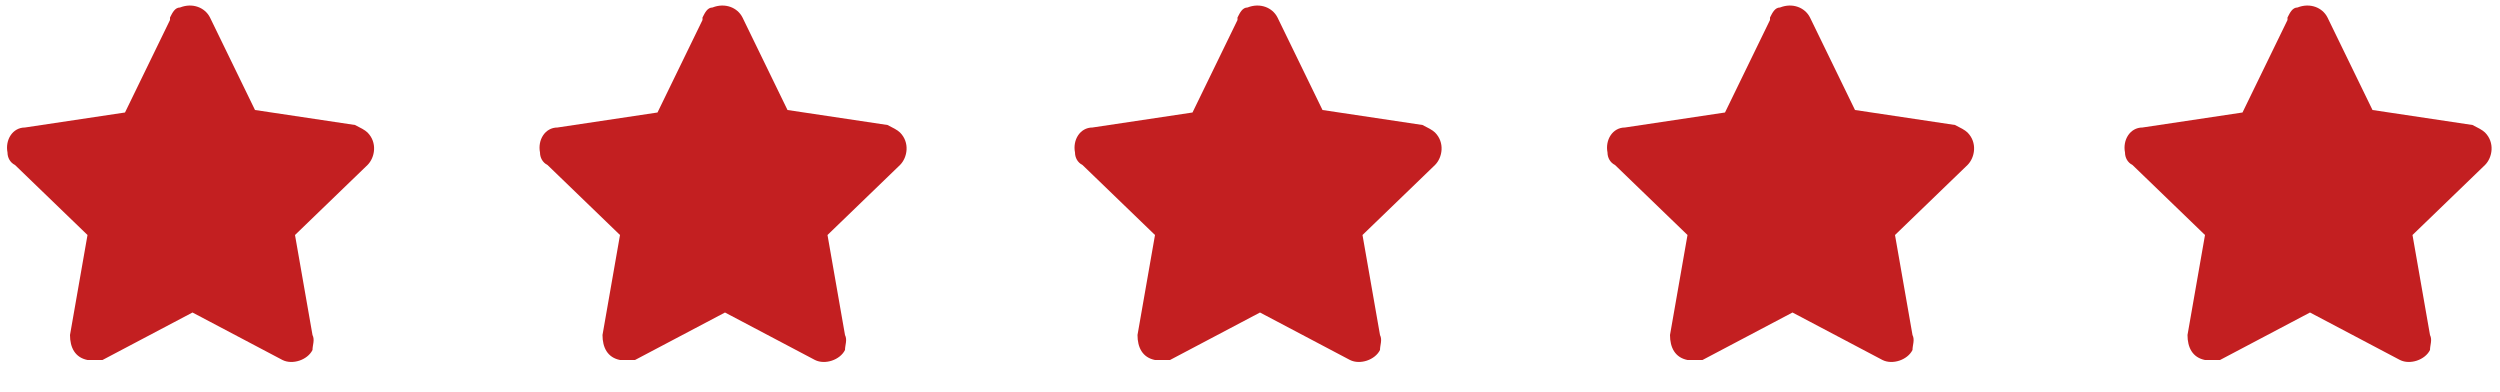
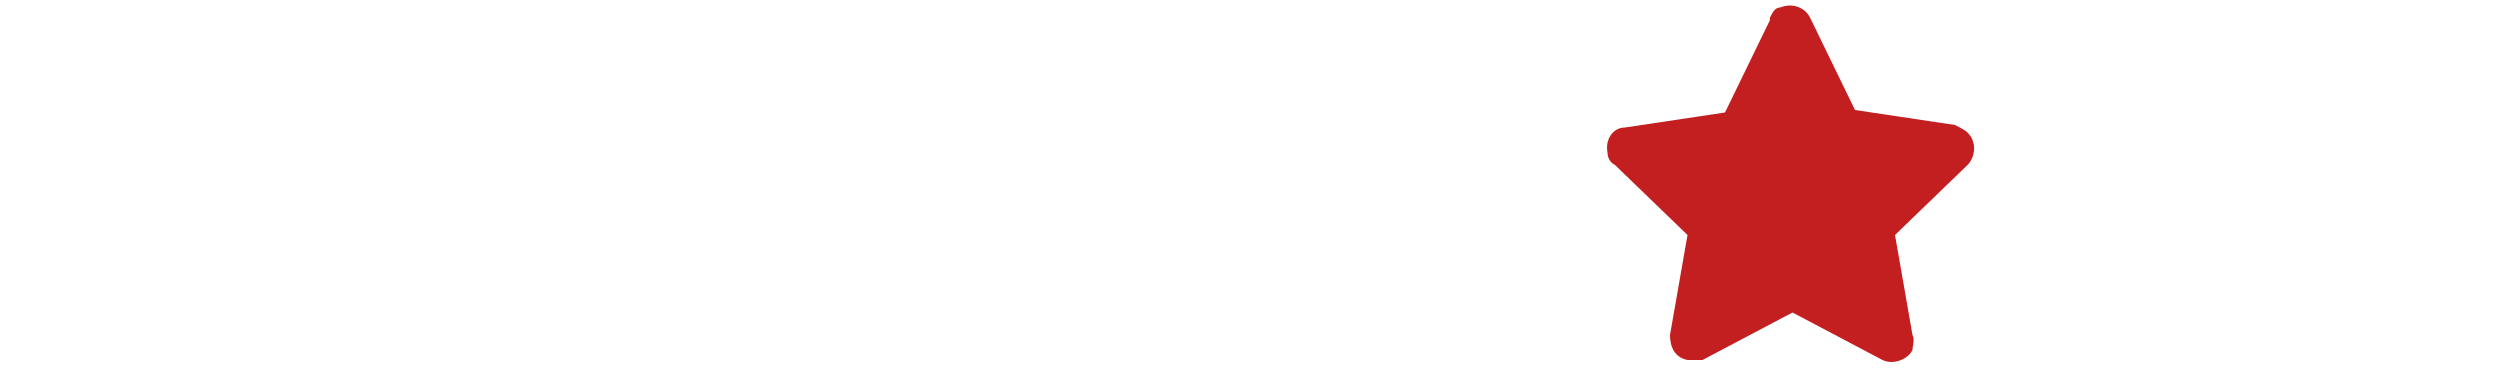
<svg xmlns="http://www.w3.org/2000/svg" version="1.1" viewBox="0 0 100 15.7">
  <defs>
    <style>
      .cls-1 {
        fill: #c31f21;
      }
    </style>
  </defs>
  <g>
    <g id="Calque_1">
      <g id="Groupe_10031">
-         <path id="Icon_awesome-star" class="cls-1" d="M6.8.8l-1.8,3.7-4,.6c-.5,0-.8.5-.7,1,0,.2.1.4.3.5l2.9,2.8-.7,4c0,.5.2.9.7,1,.2,0,.4,0,.6,0l3.6-1.9,3.6,1.9c.4.2,1,0,1.2-.4,0-.2.1-.4,0-.6l-.7-4,2.9-2.8c.3-.3.4-.9,0-1.3-.1-.1-.3-.2-.5-.3l-4-.6-1.8-3.7c-.2-.4-.7-.6-1.2-.4-.2,0-.3.2-.4.4h0Z" />
-         <path id="Icon_awesome-star-2" class="cls-1" d="M28.1.8l-1.8,3.7-4,.6c-.5,0-.8.5-.7,1,0,.2.1.4.3.5l2.9,2.8-.7,4c0,.5.2.9.7,1,.2,0,.4,0,.6,0l3.6-1.9,3.6,1.9c.4.2,1,0,1.2-.4,0-.2.1-.4,0-.6l-.7-4,2.9-2.8c.3-.3.4-.9,0-1.3-.1-.1-.3-.2-.5-.3l-4-.6-1.8-3.7c-.2-.4-.7-.6-1.2-.4-.2,0-.3.2-.4.4h0Z" />
-         <path id="Icon_awesome-star-3" class="cls-1" d="M49.5.8l-1.8,3.7-4,.6c-.5,0-.8.5-.7,1,0,.2.1.4.3.5l2.9,2.8-.7,4c0,.5.2.9.7,1,.2,0,.4,0,.6,0l3.6-1.9,3.6,1.9c.4.2,1,0,1.2-.4,0-.2.1-.4,0-.6l-.7-4,2.9-2.8c.3-.3.4-.9,0-1.3-.1-.1-.3-.2-.5-.3l-4-.6-1.8-3.7c-.2-.4-.7-.6-1.2-.4-.2,0-.3.2-.4.4h0Z" />
        <path id="Icon_awesome-star-4" class="cls-1" d="M70.8.8l-1.8,3.7-4,.6c-.5,0-.8.5-.7,1,0,.2.1.4.3.5l2.9,2.8-.7,4c0,.5.2.9.7,1,.2,0,.4,0,.6,0l3.6-1.9,3.6,1.9c.4.2,1,0,1.2-.4,0-.2.1-.4,0-.6l-.7-4,2.9-2.8c.3-.3.4-.9,0-1.3-.1-.1-.3-.2-.5-.3l-4-.6-1.8-3.7c-.2-.4-.7-.6-1.2-.4-.2,0-.3.2-.4.4h0Z" />
-         <path id="Icon_awesome-star-5" class="cls-1" d="M91.5.8l-1.8,3.7-4,.6c-.5,0-.8.5-.7,1,0,.2.1.4.3.5l2.9,2.8-.7,4c0,.5.2.9.7,1,.2,0,.4,0,.6,0l3.6-1.9,3.6,1.9c.4.2,1,0,1.2-.4,0-.2.1-.4,0-.6l-.7-4,2.9-2.8c.3-.3.4-.9,0-1.3-.1-.1-.3-.2-.5-.3l-4-.6-1.8-3.7c-.2-.4-.7-.6-1.2-.4-.2,0-.3.2-.4.4h0Z" />
      </g>
    </g>
  </g>
</svg>